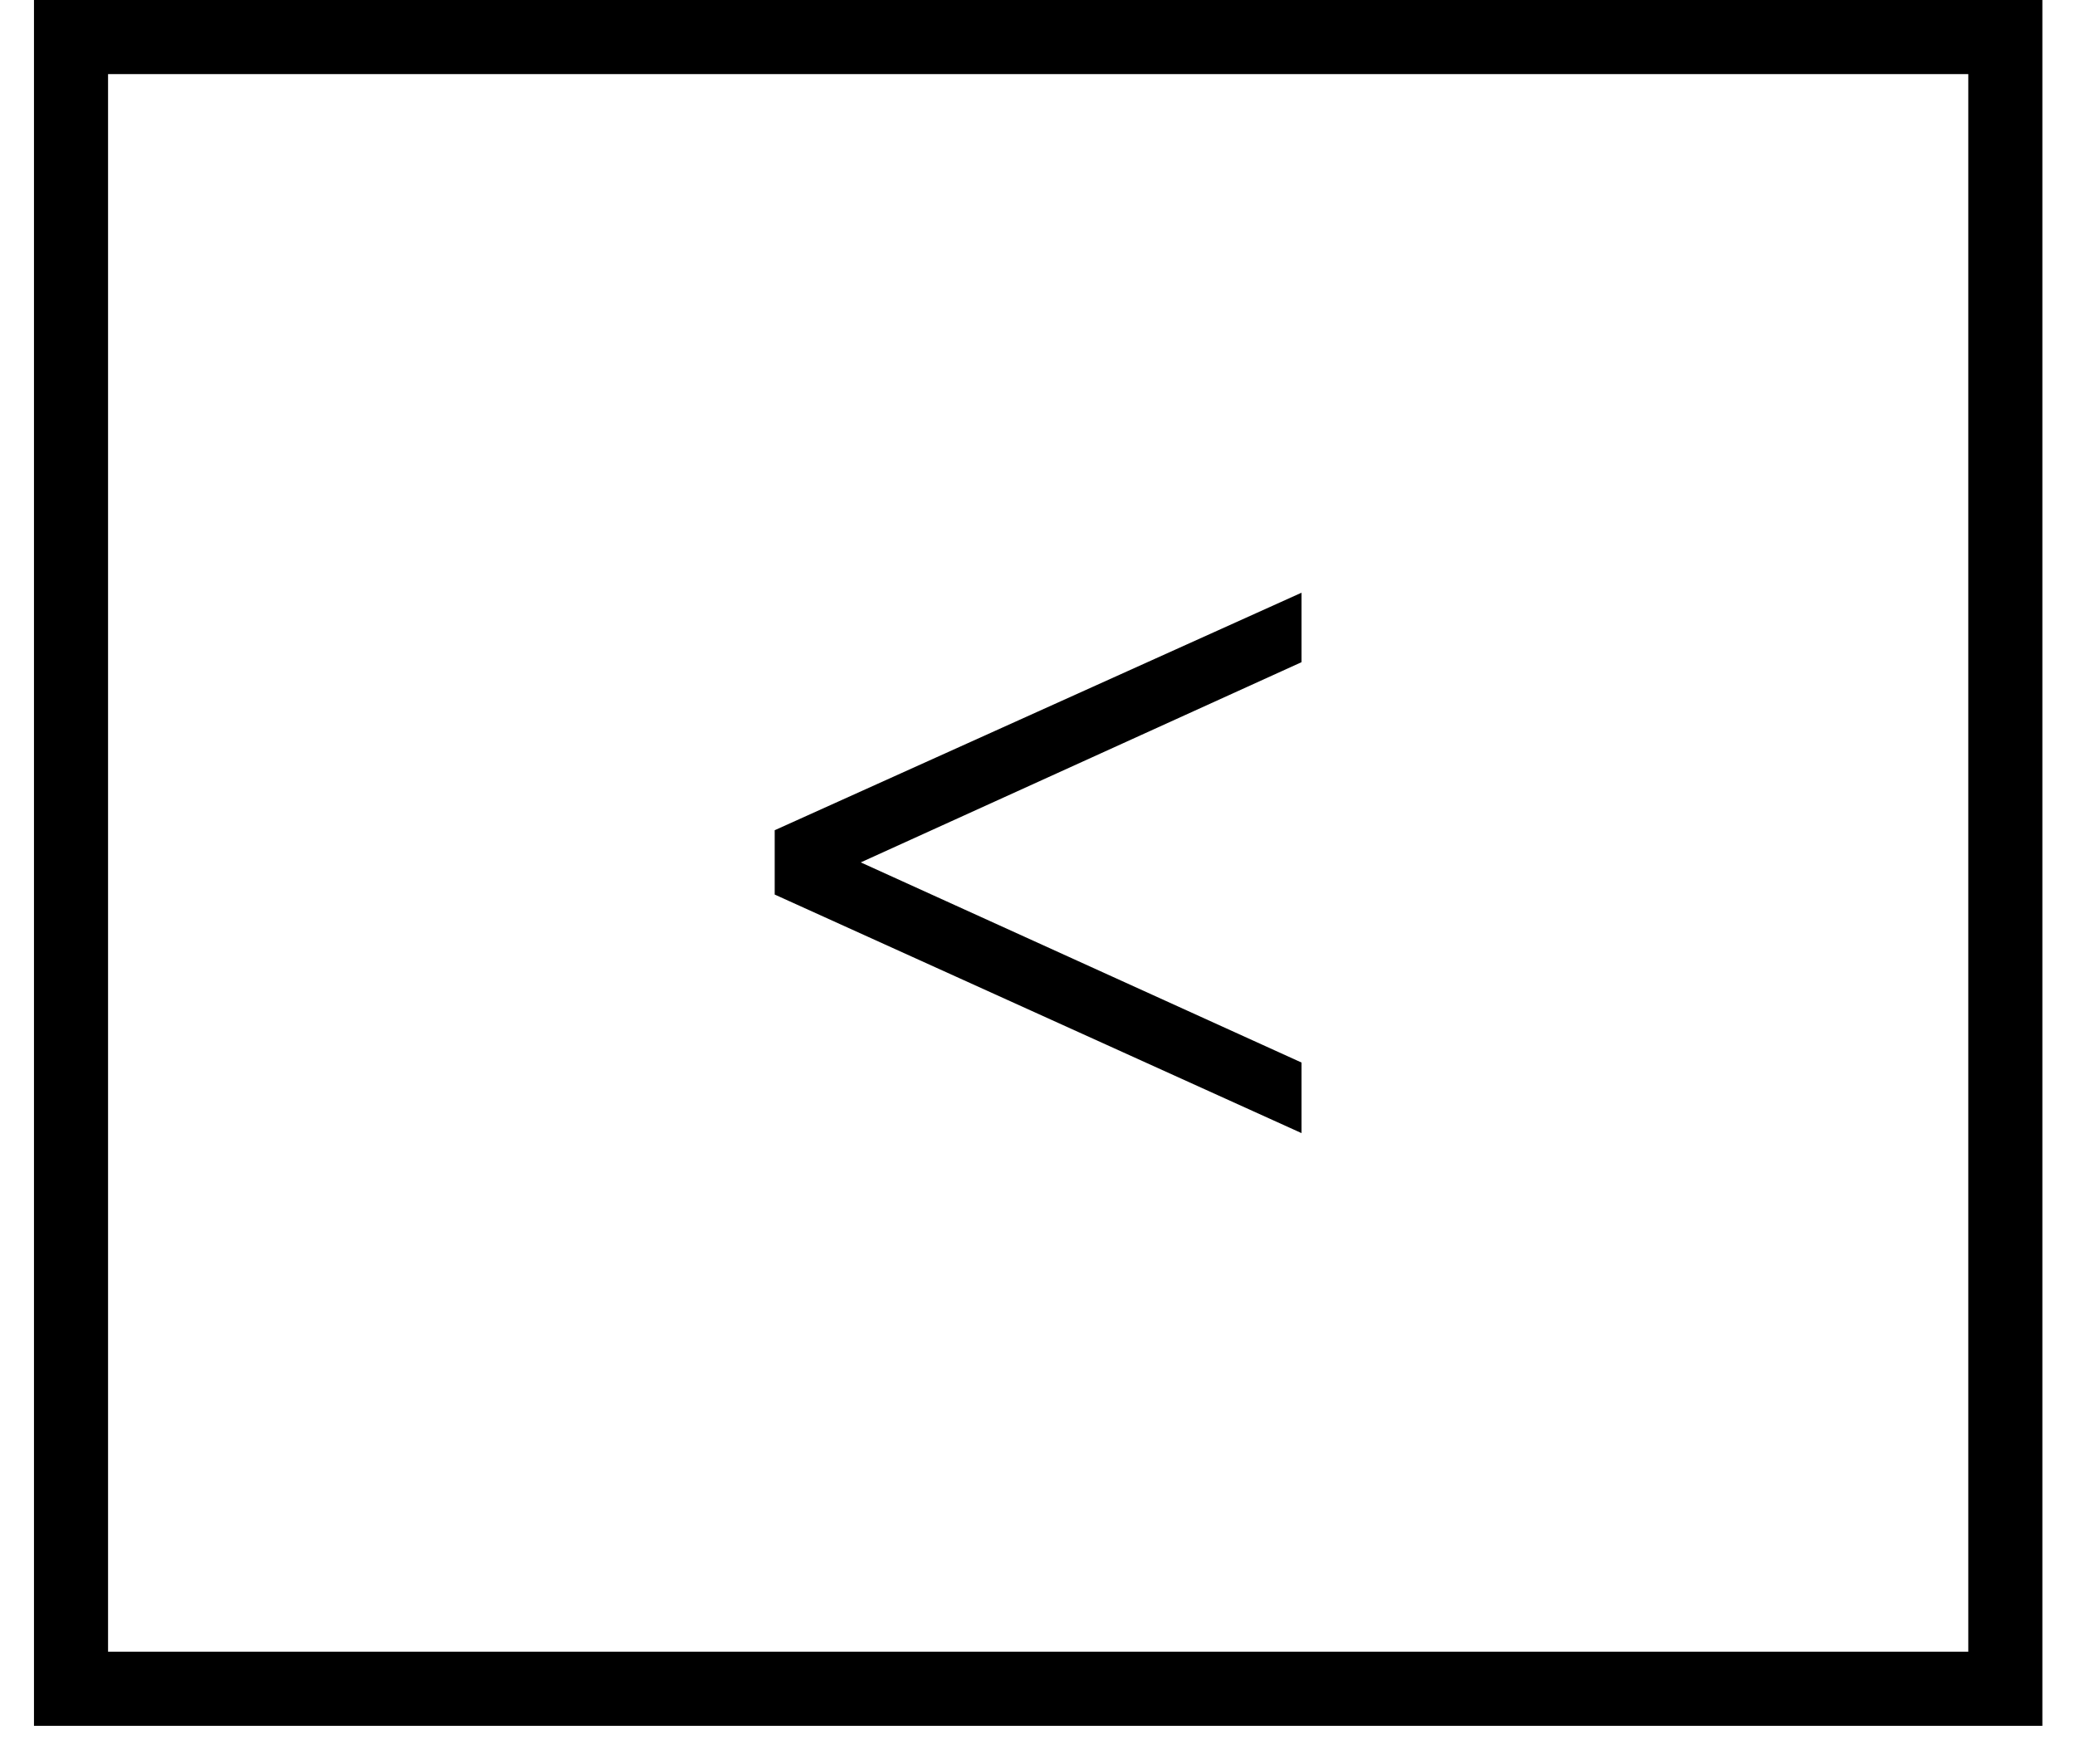
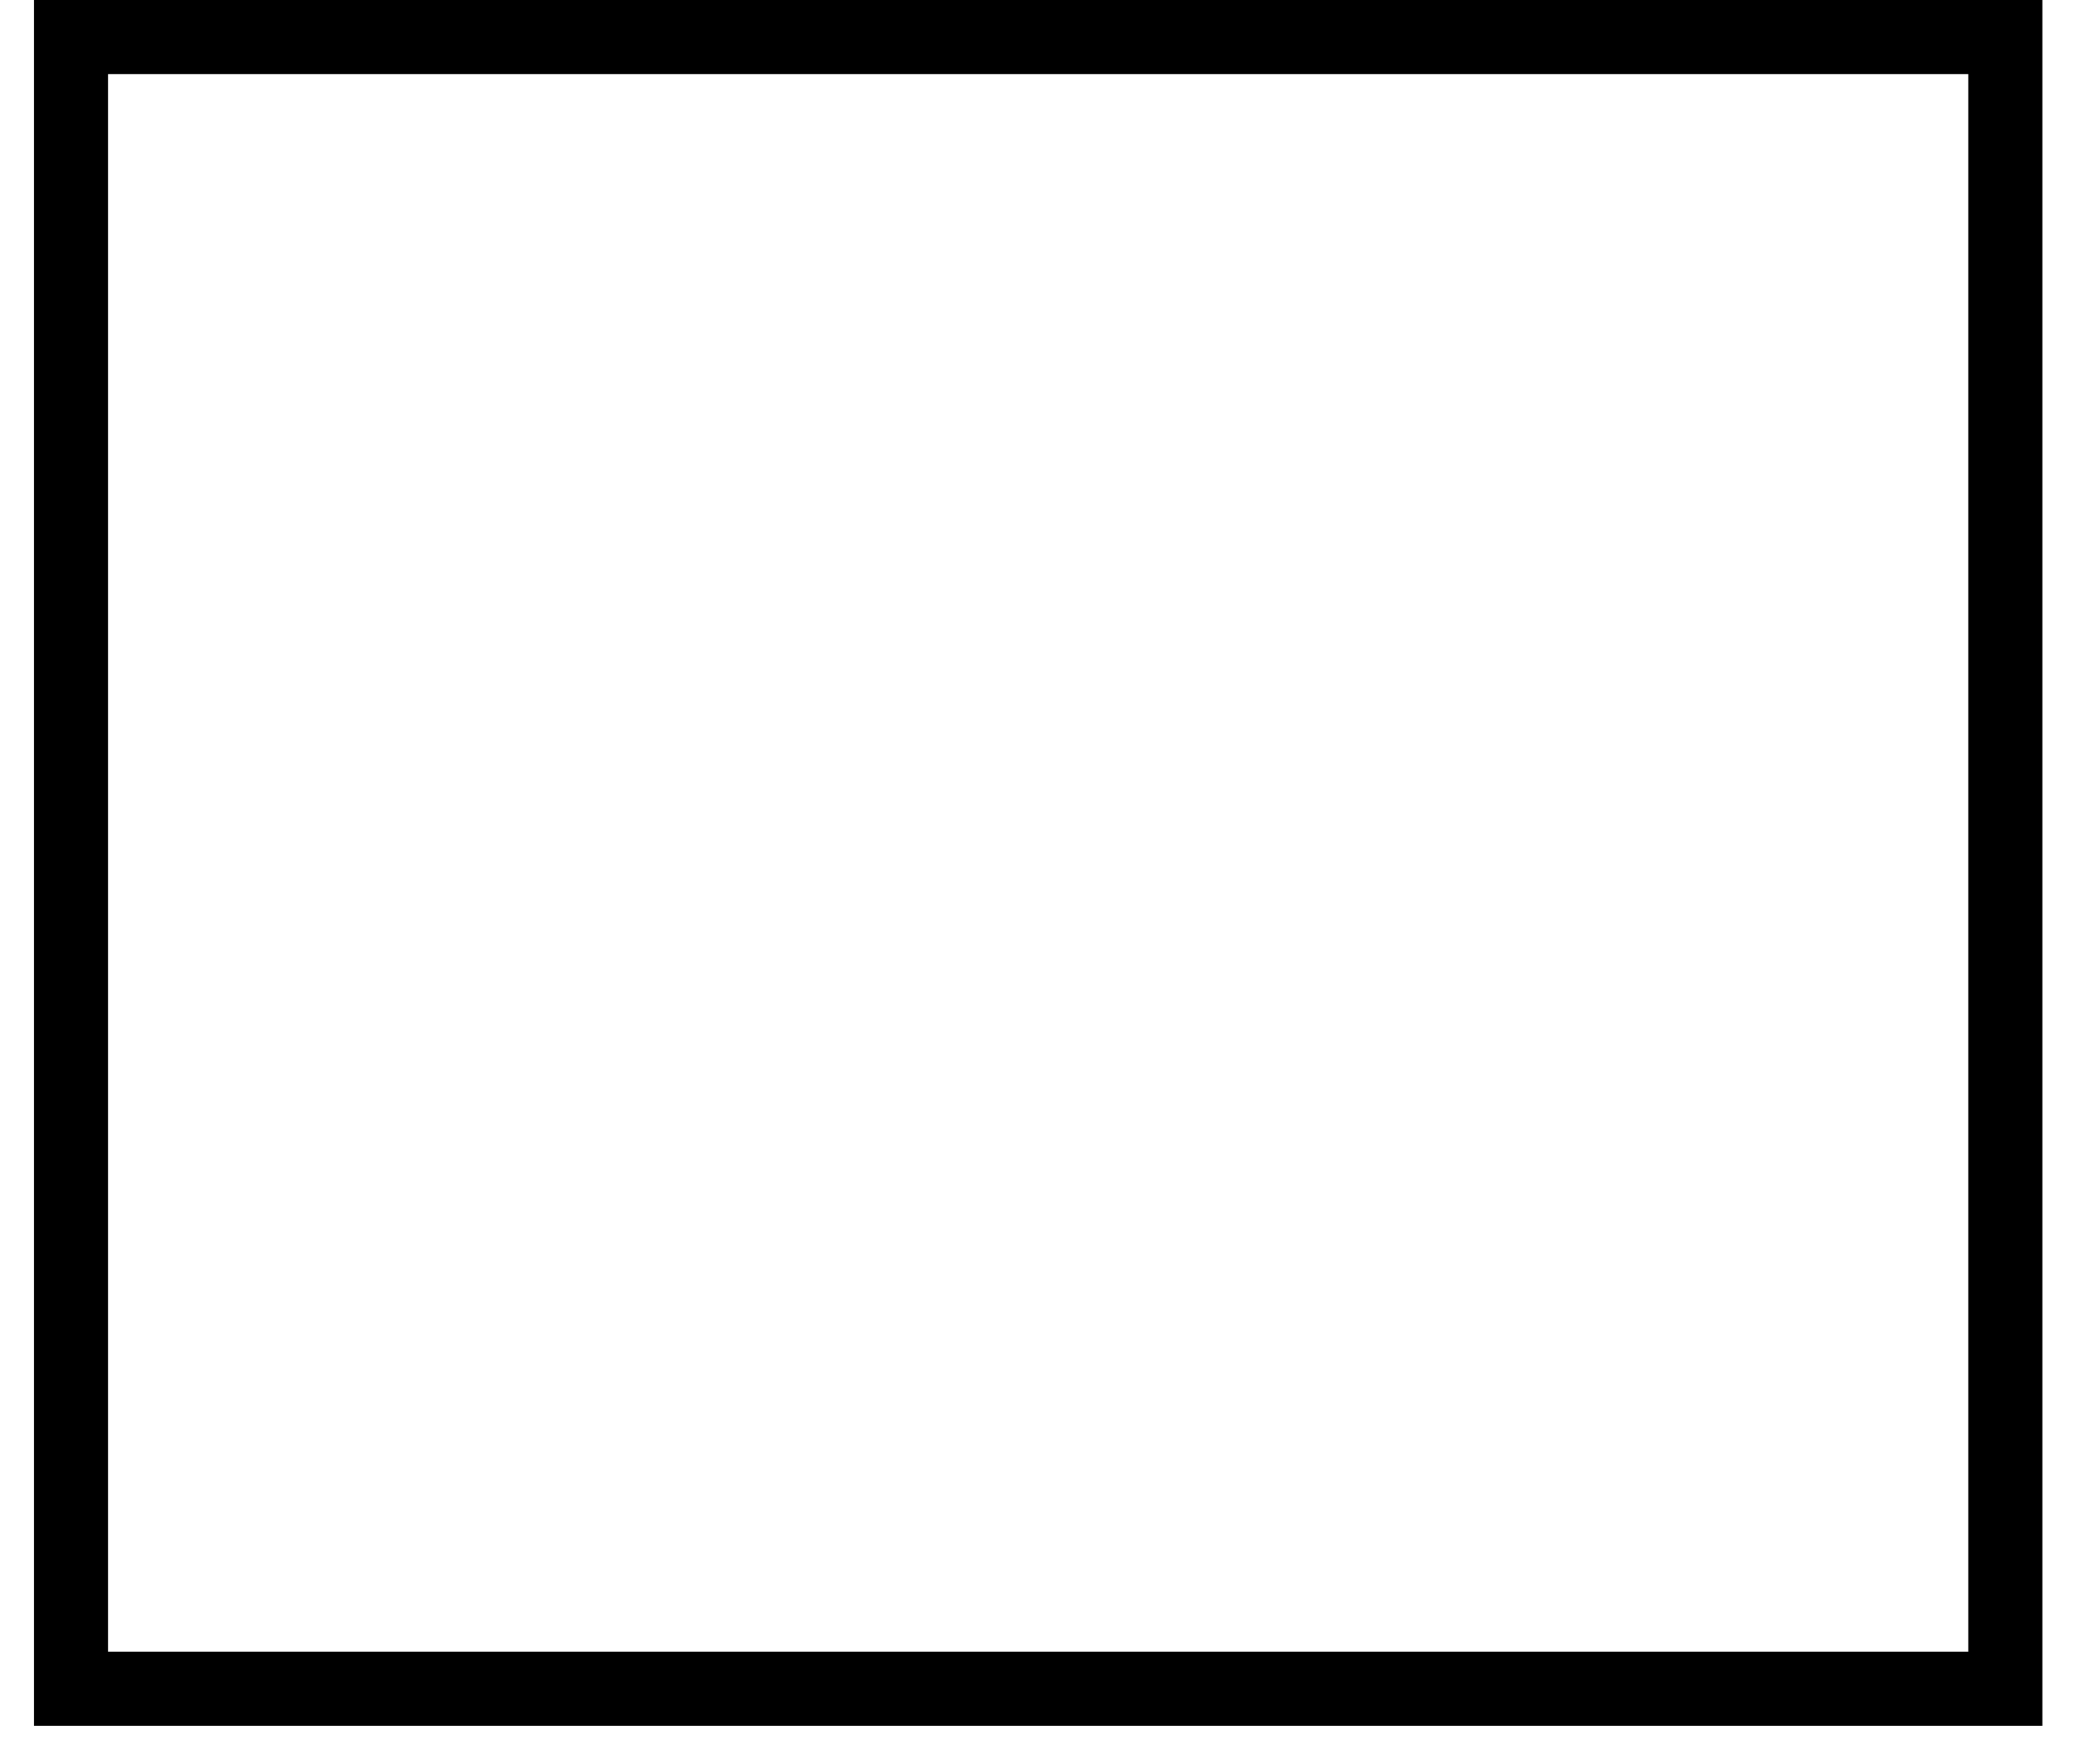
<svg xmlns="http://www.w3.org/2000/svg" width="40" height="34" viewBox="0 0 40 34" fill="none">
  <rect x="38.657" y="32.55" width="37.288" height="31.836" transform="rotate(-180 38.657 32.55)" stroke="#212121" style="stroke:#212121;stroke:color(display-p3 0.128 0.128 0.128);stroke-opacity:1;" stroke-width="1.428" />
-   <path d="M25.09 12.763L16.593 16.622L25.09 20.48L25.09 21.84L14.934 17.242L14.934 16.002L25.09 11.424L25.09 12.763Z" fill="#212121" style="fill:#212121;fill:color(display-p3 0.128 0.128 0.128);fill-opacity:1;" />
</svg>